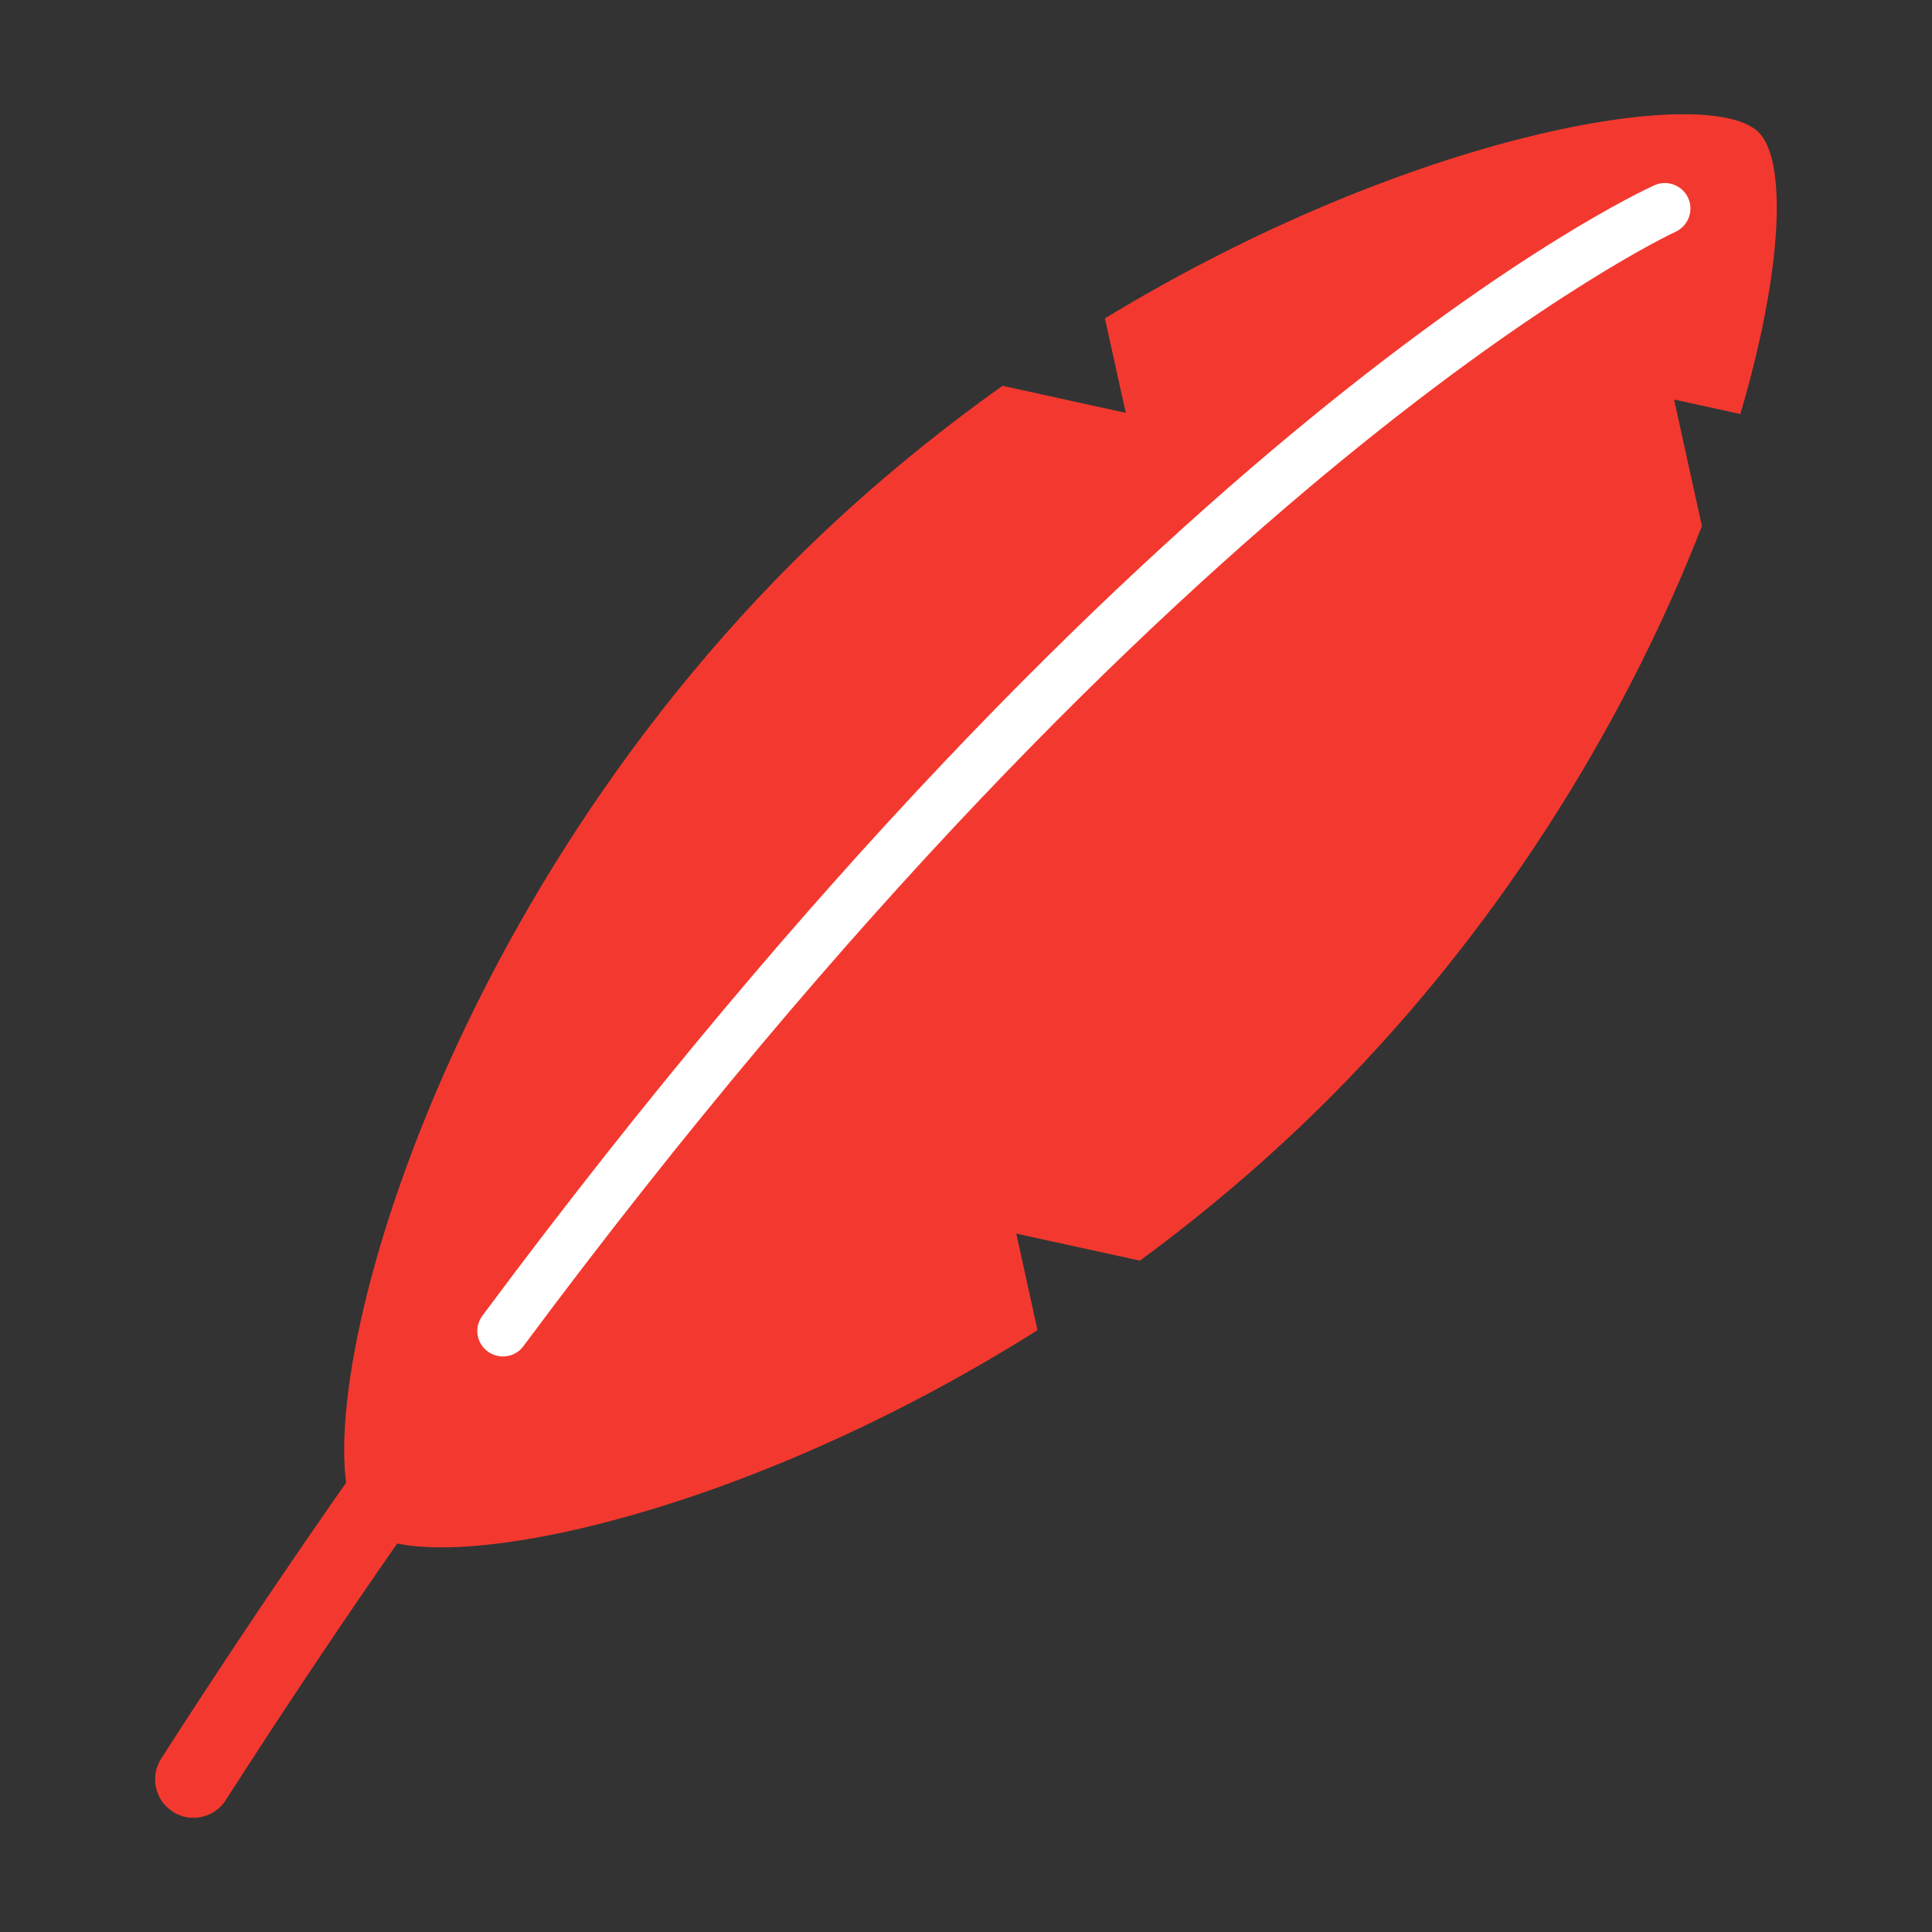
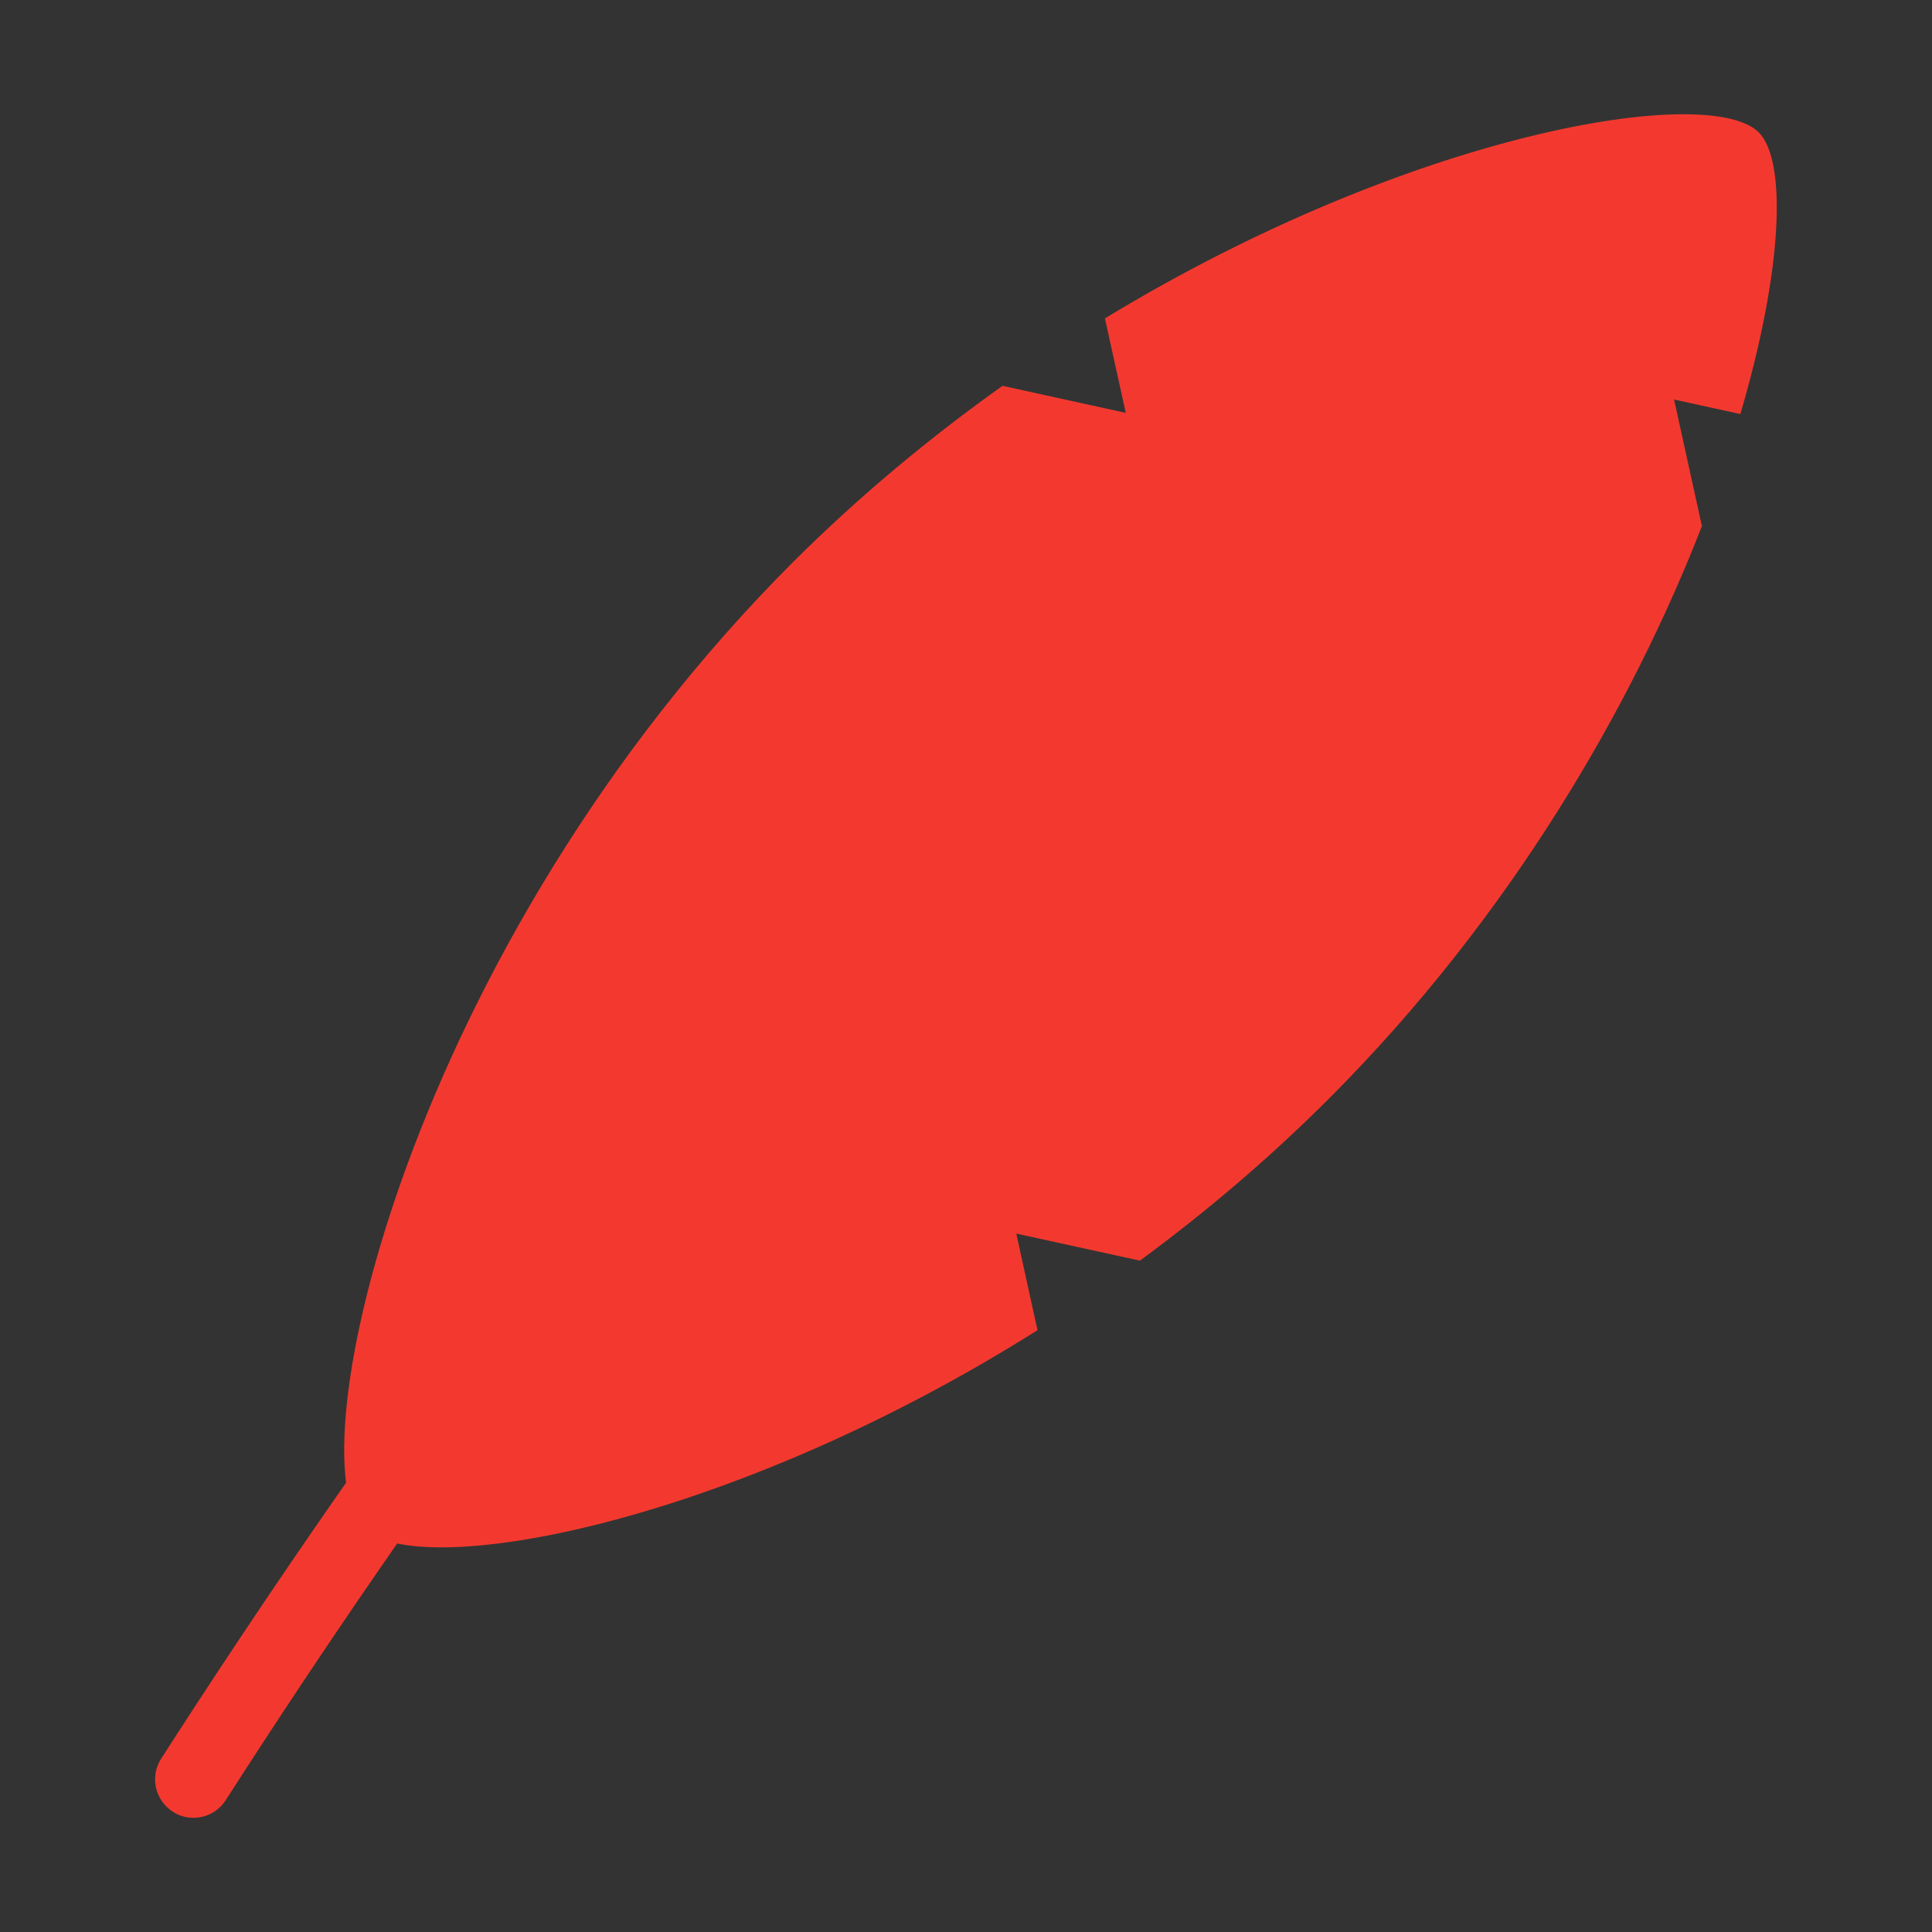
<svg xmlns="http://www.w3.org/2000/svg" id="Layer_1" data-name="Layer 1" viewBox="0 0 100 100">
  <rect x="0" y="0" width="100" height="100" fill="#333333" stroke="none" />
  <defs>
    <style>
      .cls-1 {
        fill: #f3392f;
      }

      .cls-2 {
        fill: #fff;
      }
    </style>
  </defs>
  <path class="cls-1" d="m52.6,63.85l6.4,1.4c3.35-2.46,6.66-5.26,9.8-8.4,9.43-9.44,15.69-20.36,19.29-29.62l-1.44-6.55,3.43.75c2.21-7.5,2.41-13.12.95-14.58-2.57-2.56-17.93-.04-33.84,9.63l1.08,4.89-6.38-1.4c-3.71,2.64-7.38,5.67-10.85,9.13-19.94,19.95-25.83,46.4-22.23,50,2.73,2.73,18.65-.02,34.89-10.25l-1.1-5.01Z" />
  <path class="cls-1" d="m10.01,94.09c-.37,0-.74-.1-1.07-.32-.92-.59-1.19-1.82-.6-2.74,5.26-8.19,10.67-16.03,16.09-23.33.66-.88,1.9-1.06,2.78-.41.88.65,1.06,1.9.41,2.78-5.37,7.22-10.73,14.99-15.94,23.11-.38.59-1.02.91-1.67.91Z" />
-   <path class="cls-2" d="m26.03,70.21c-.27,0-.55-.09-.79-.26-.59-.44-.71-1.26-.27-1.85C59.38,21.81,84.57,10.07,85.63,9.59c.67-.3,1.45,0,1.75.66.3.67,0,1.45-.66,1.75-.25.11-25.69,12.02-59.63,57.68-.26.35-.66.53-1.06.53Z" />
</svg>